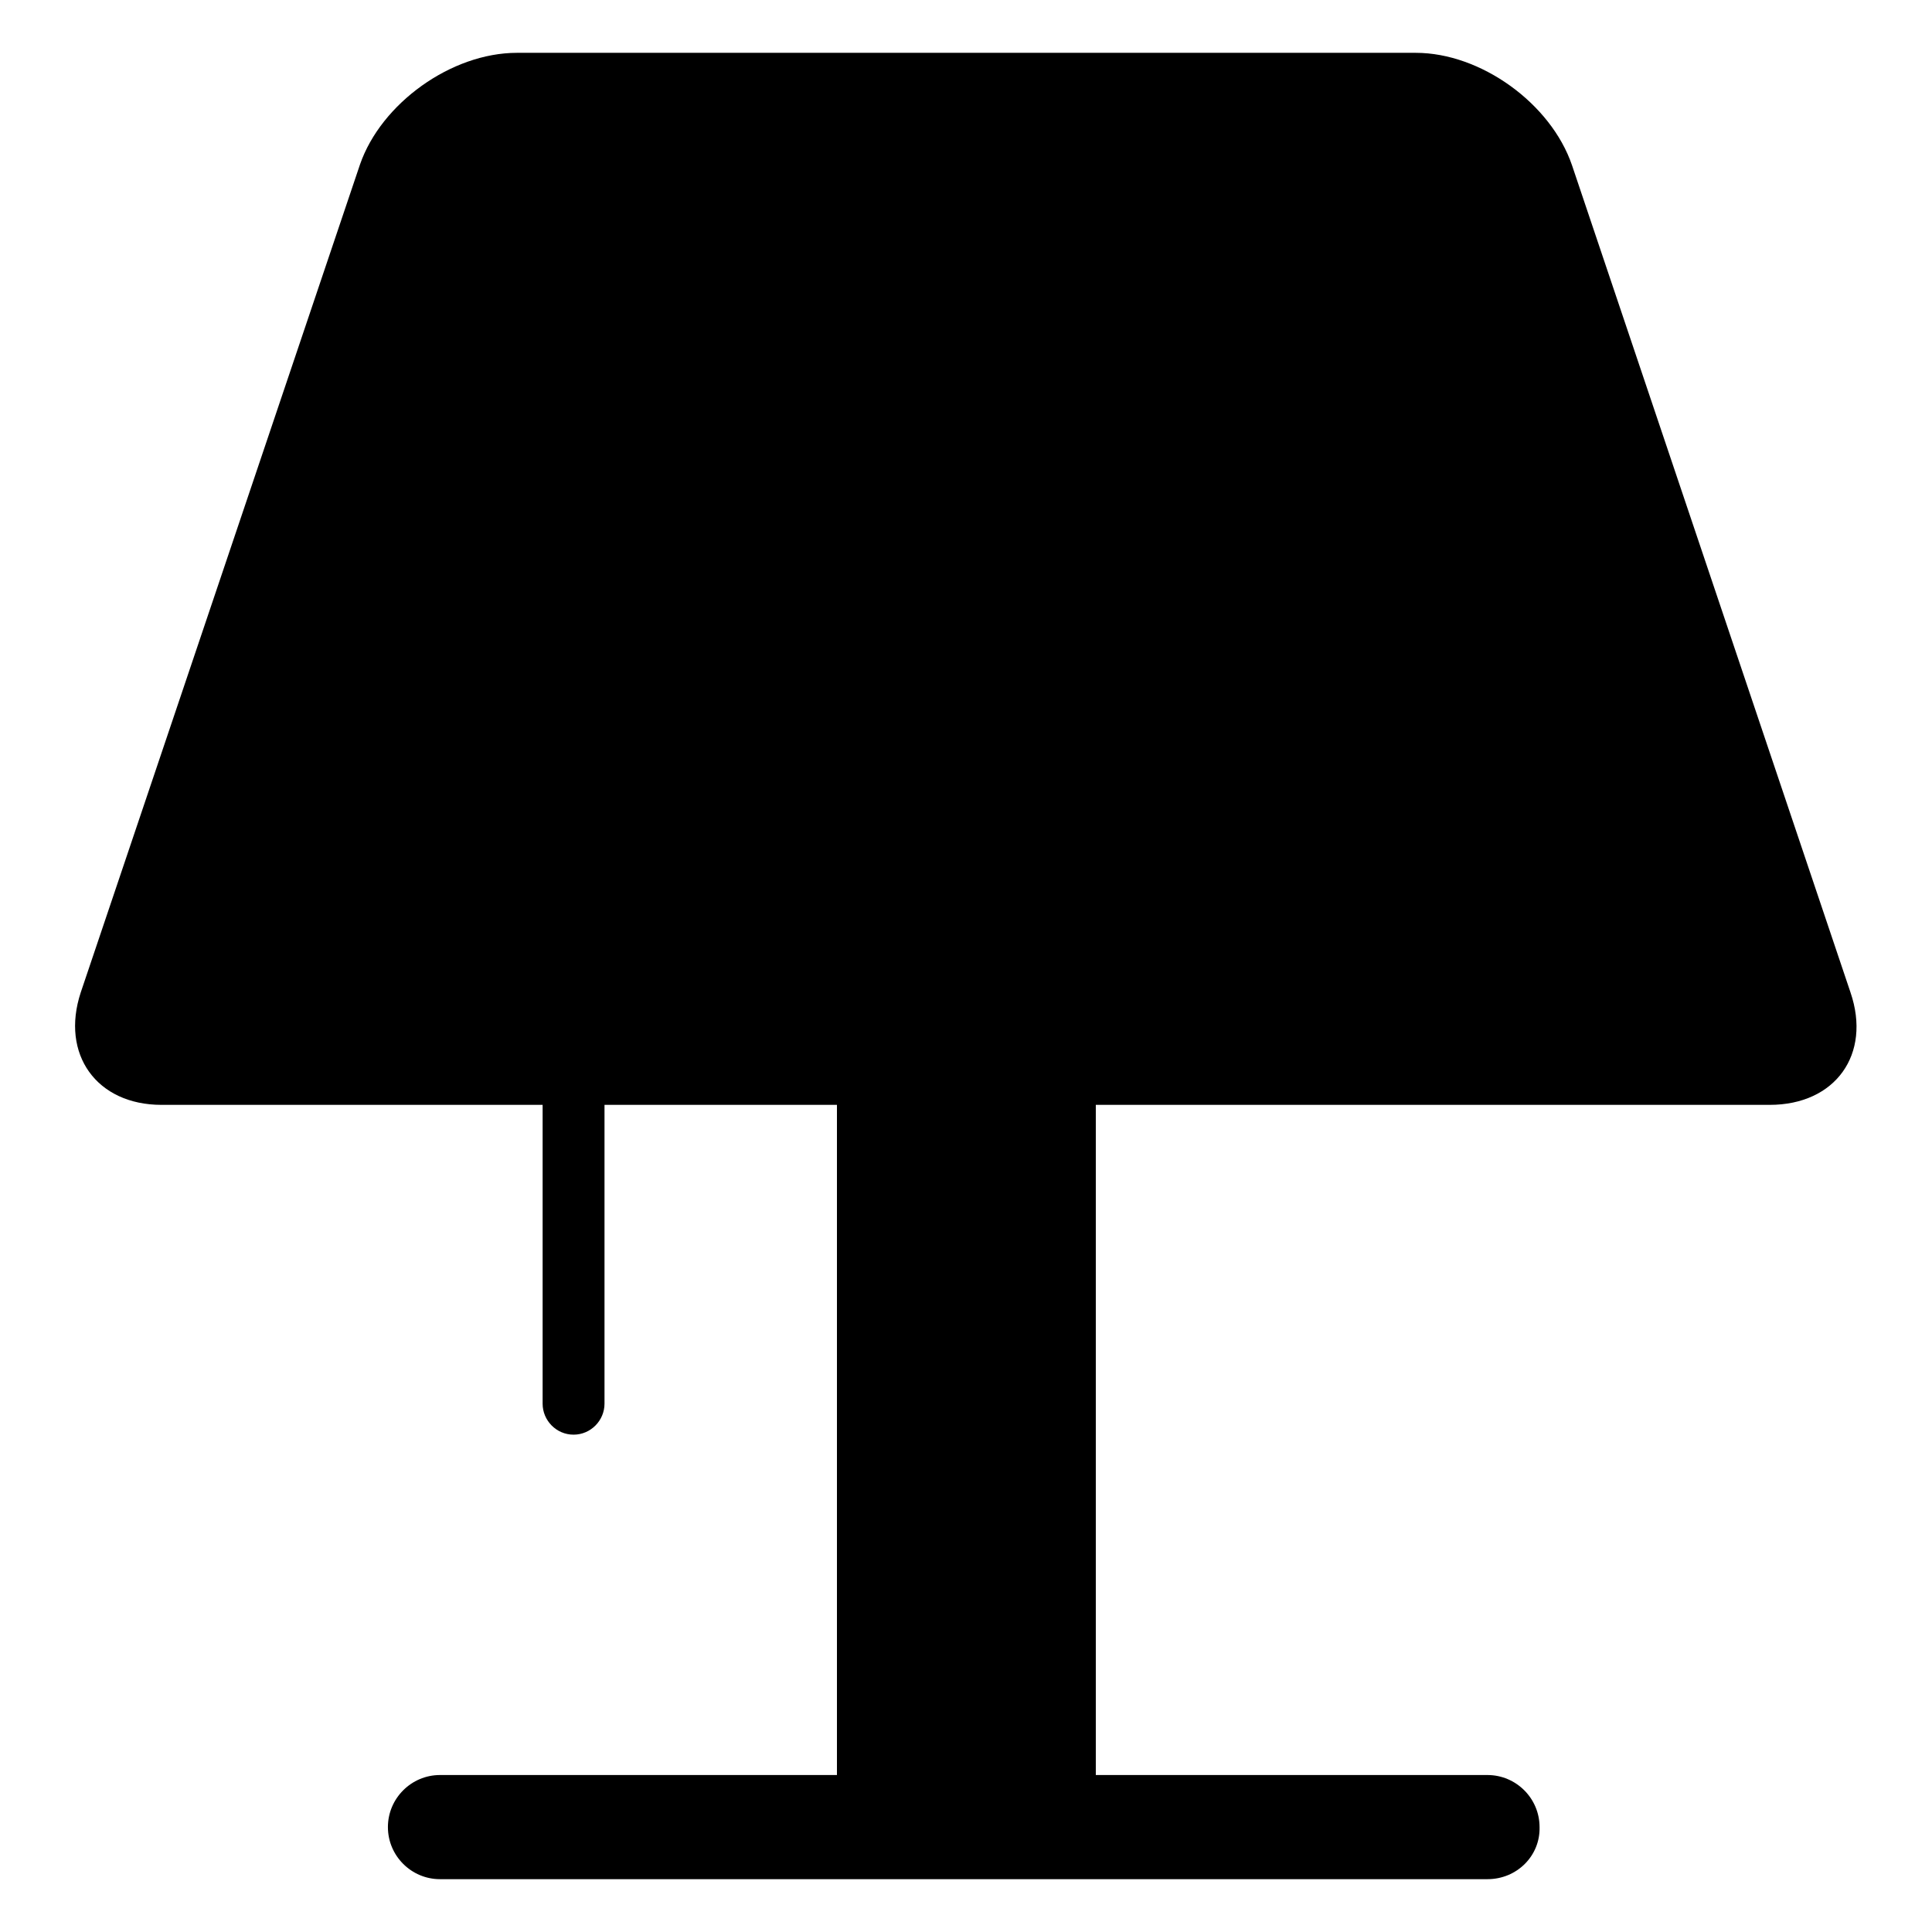
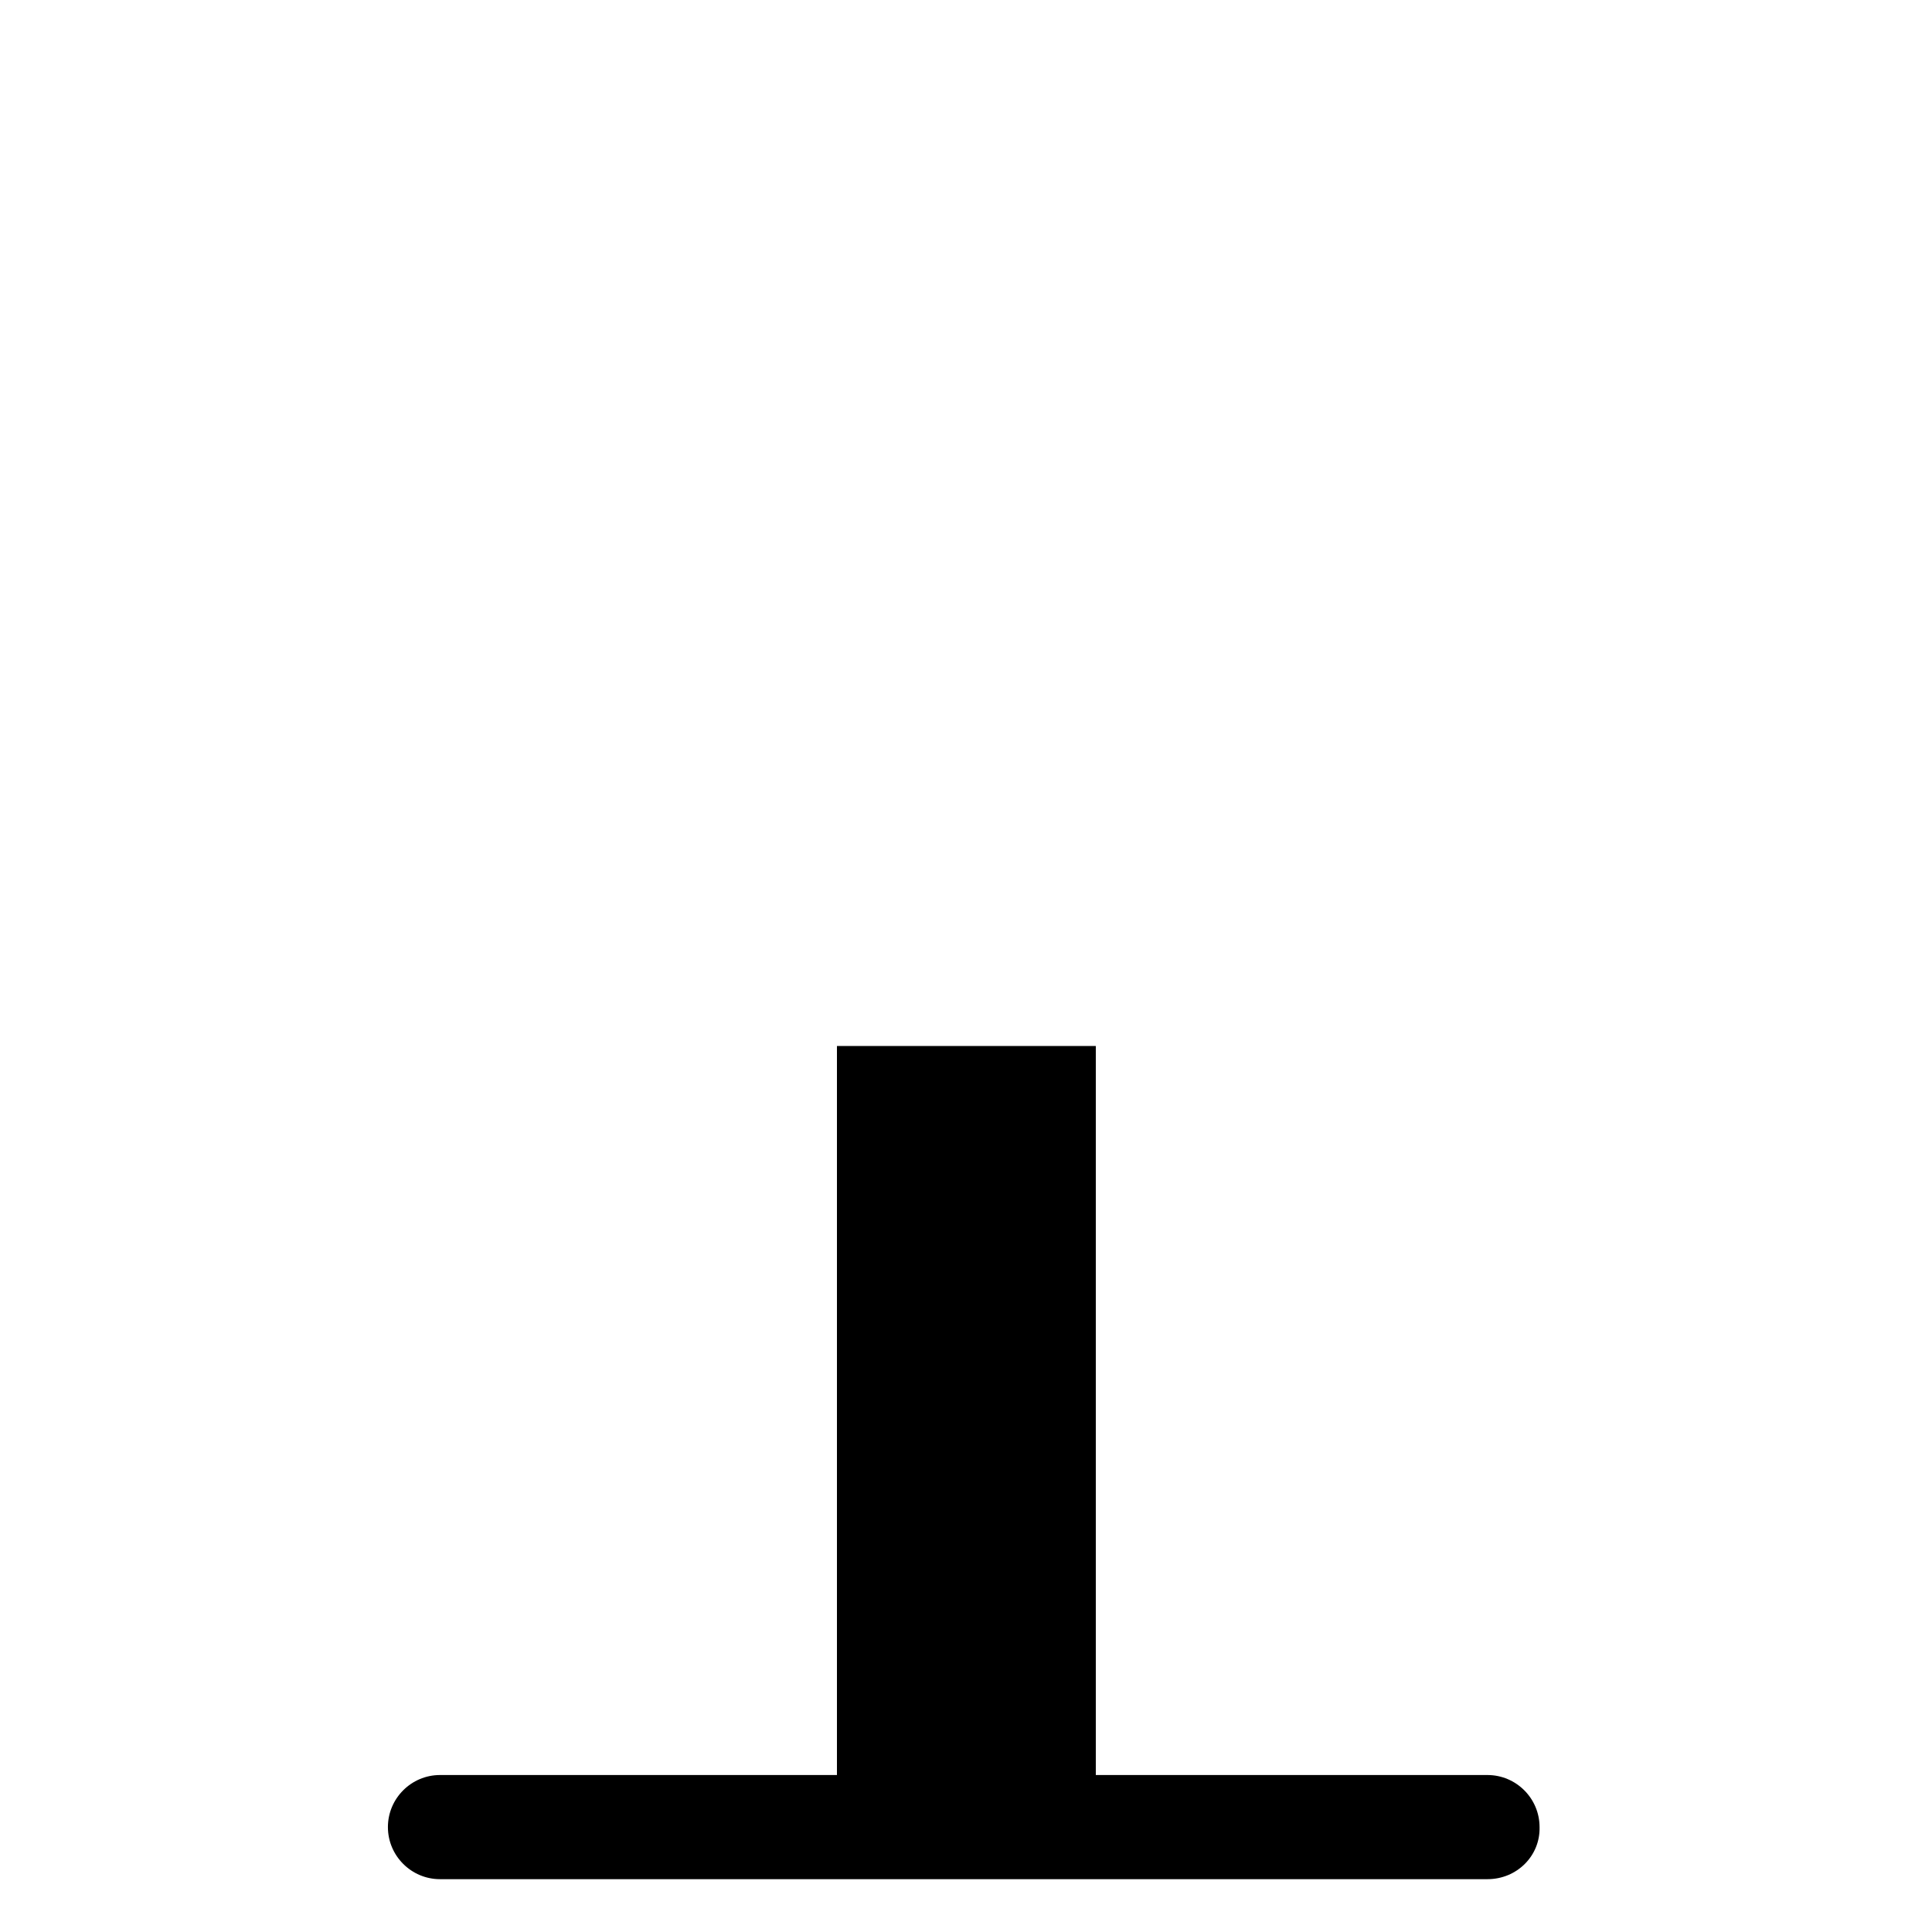
<svg xmlns="http://www.w3.org/2000/svg" version="1.1" x="0px" y="0px" viewBox="0 0 256 256" enable-background="new 0 0 256 256" xml:space="preserve">
  <g>
    <g>
-       <path fill="#000000" d="M245.2,131.5c2.8,8.2-2,14.9-10.7,14.9H21.4c-8.6,0-13.4-6.7-10.7-14.9l37-109.7C50.5,13.7,59.8,7,68.5,7h119.1c8.6,0,17.9,6.7,20.7,14.9L245.2,131.5z" />
      <path fill="#000000" d="M110.9,138.6h34.3v96.9h-34.3V138.6z" />
      <path fill="#000000" d="M197.1,249H58.3c-3.8,0-6.9-3.1-6.9-6.9c0-3.8,3.1-6.9,6.9-6.9h138.8c3.8,0,6.9,3.1,6.9,6.9C204.1,245.9,201,249,197.1,249z" />
-       <path fill="#000000" d="M76,190.1c-2.3,0-4.1-1.9-4.1-4.1v-53.1c0-2.3,1.9-4.1,4.1-4.1s4.1,1.9,4.1,4.1v53.1C80.1,188.2,78.3,190.1,76,190.1z" />
    </g>
  </g>
</svg>